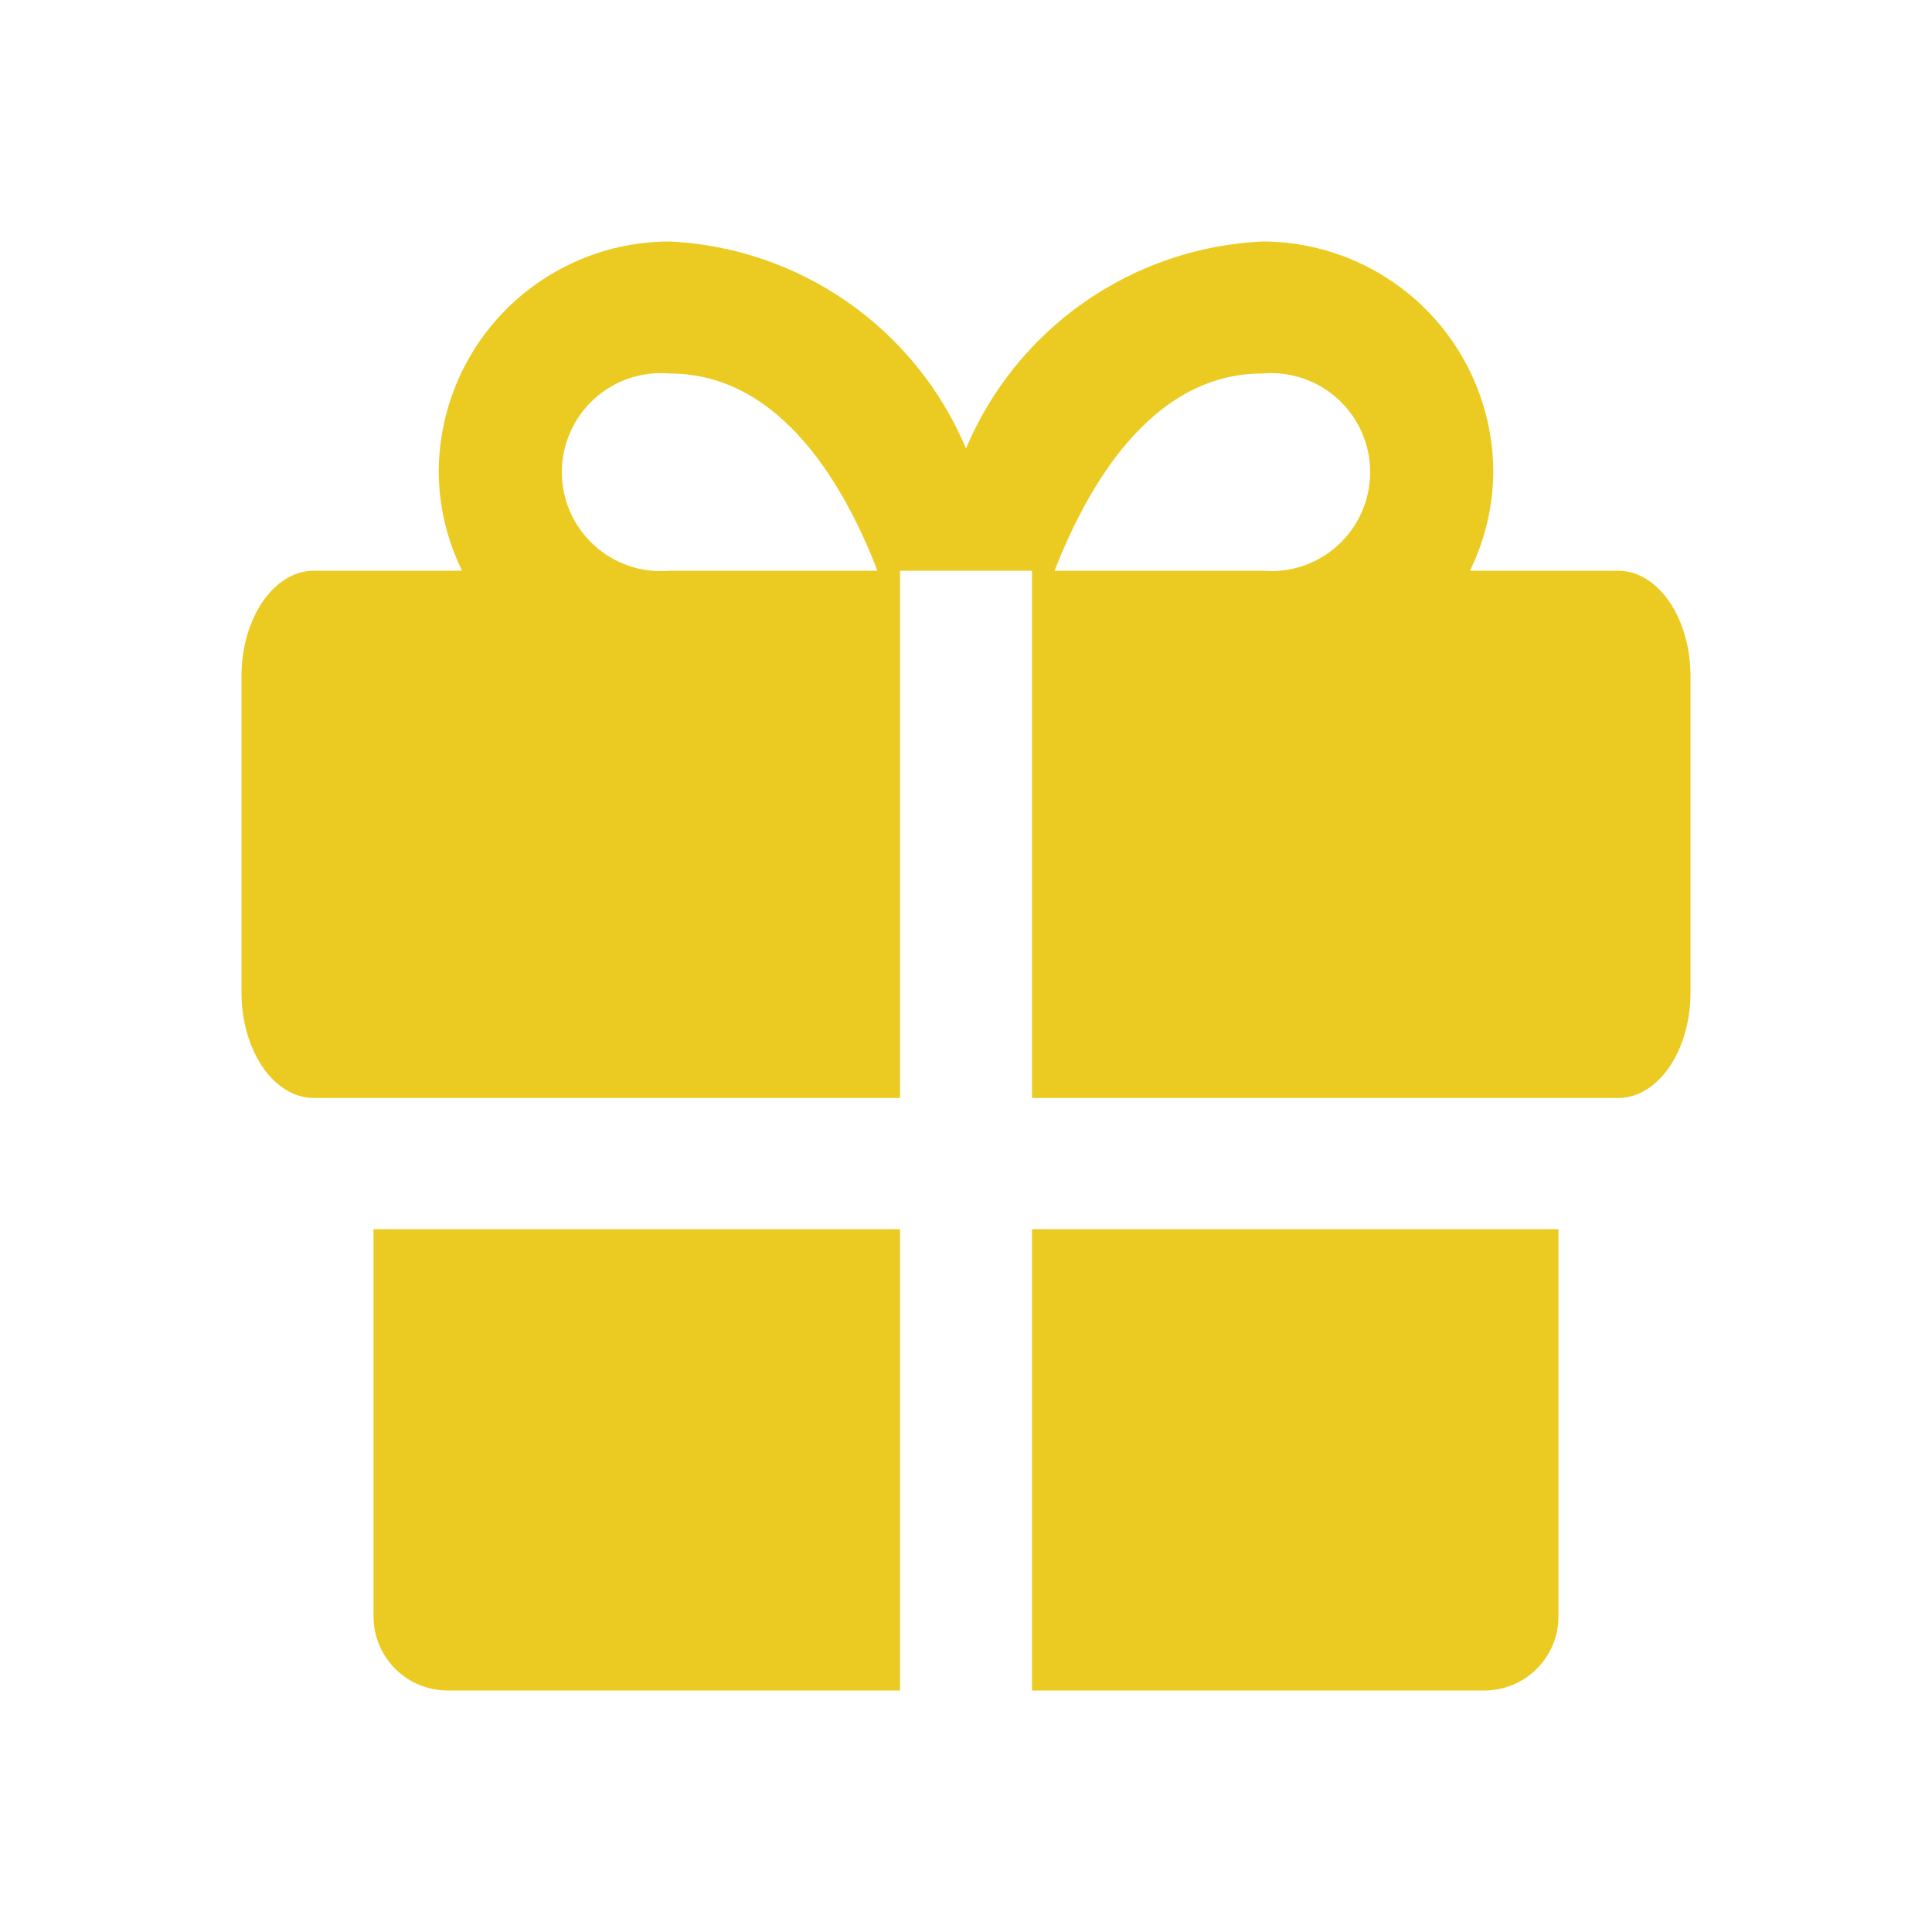
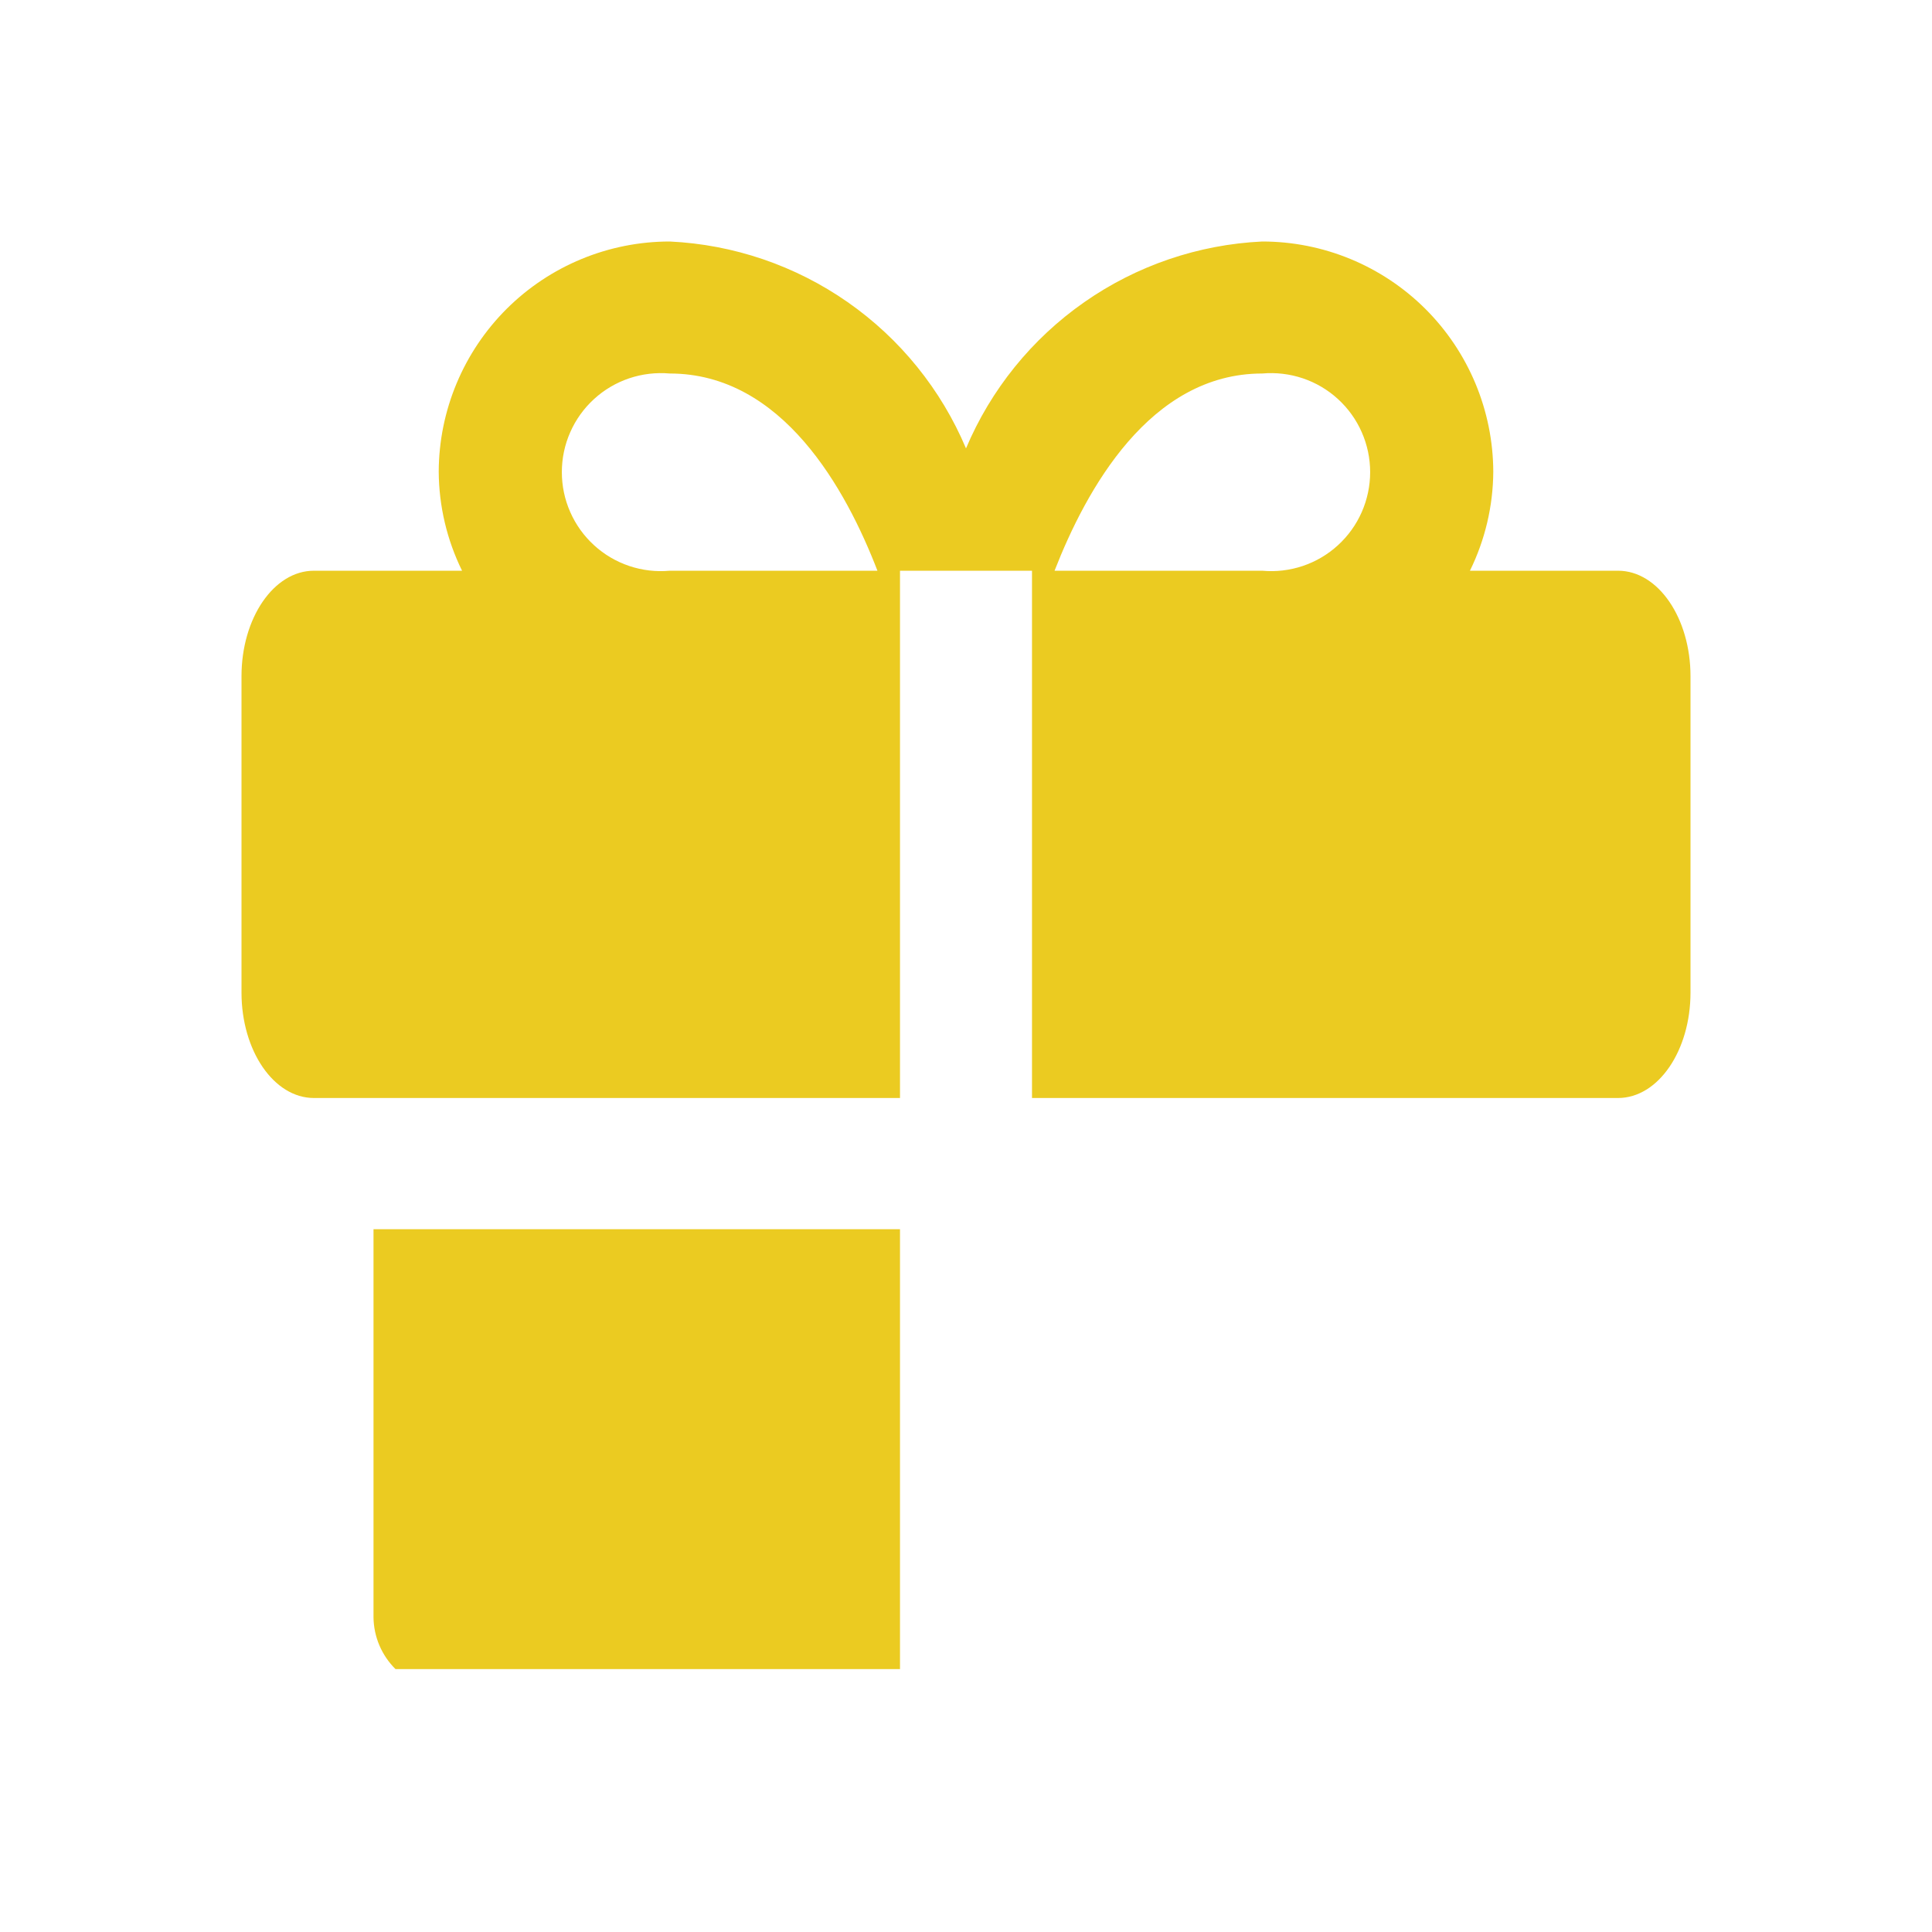
<svg xmlns="http://www.w3.org/2000/svg" width="37" height="37" viewBox="0 0 37 37" fill="none">
  <g id="ð¦ icon &quot;gift&quot;">
    <g id="Group">
-       <path id="Vector" d="M7.153 23.541V30.972C7.157 31.346 7.309 31.702 7.574 31.965C7.84 32.228 8.198 32.375 8.572 32.375H17.236V23.541H7.153Z" fill="#EBCB21" />
-       <path id="Vector_2" d="M19.764 32.375H28.428C28.802 32.375 29.16 32.228 29.426 31.965C29.691 31.702 29.843 31.346 29.846 30.972V23.541H19.764V32.375Z" fill="#EBCB21" />
+       <path id="Vector" d="M7.153 23.541V30.972C7.157 31.346 7.309 31.702 7.574 31.965H17.236V23.541H7.153Z" fill="#EBCB21" />
      <path id="Vector_3" d="M30.987 10.93H28.151C28.441 10.34 28.594 9.692 28.598 9.034C28.594 7.863 28.126 6.742 27.297 5.915C26.467 5.089 25.344 4.625 24.173 4.625C22.95 4.683 21.768 5.086 20.765 5.787C19.761 6.488 18.976 7.459 18.5 8.587C18.024 7.459 17.239 6.488 16.235 5.787C15.231 5.086 14.05 4.683 12.827 4.625C11.656 4.625 10.533 5.089 9.703 5.915C8.874 6.742 8.406 7.863 8.402 9.034C8.406 9.692 8.559 10.34 8.849 10.93H6.012C5.242 10.93 4.625 11.84 4.625 12.95V19.009C4.625 20.119 5.242 21.028 6.012 21.028H17.236V10.93H19.764V21.028H30.987C31.758 21.028 32.375 20.119 32.375 19.009V12.95C32.375 11.84 31.758 10.93 30.987 10.93ZM12.827 10.93C12.564 10.954 12.3 10.923 12.05 10.839C11.801 10.755 11.571 10.62 11.377 10.442C11.182 10.264 11.027 10.048 10.921 9.807C10.814 9.566 10.76 9.305 10.76 9.042C10.76 8.778 10.814 8.518 10.921 8.277C11.027 8.036 11.182 7.82 11.377 7.642C11.571 7.464 11.801 7.329 12.05 7.245C12.3 7.161 12.564 7.13 12.827 7.153C14.985 7.153 16.203 9.373 16.804 10.93H12.827ZM24.173 10.93H20.196C20.797 9.389 22.015 7.153 24.173 7.153C24.436 7.13 24.7 7.161 24.95 7.245C25.199 7.329 25.429 7.464 25.623 7.642C25.818 7.82 25.973 8.036 26.079 8.277C26.185 8.518 26.24 8.778 26.24 9.042C26.24 9.305 26.185 9.566 26.079 9.807C25.973 10.048 25.818 10.264 25.623 10.442C25.429 10.62 25.199 10.755 24.95 10.839C24.7 10.923 24.436 10.954 24.173 10.93Z" fill="#EBCB21" />
    </g>
  </g>
</svg>